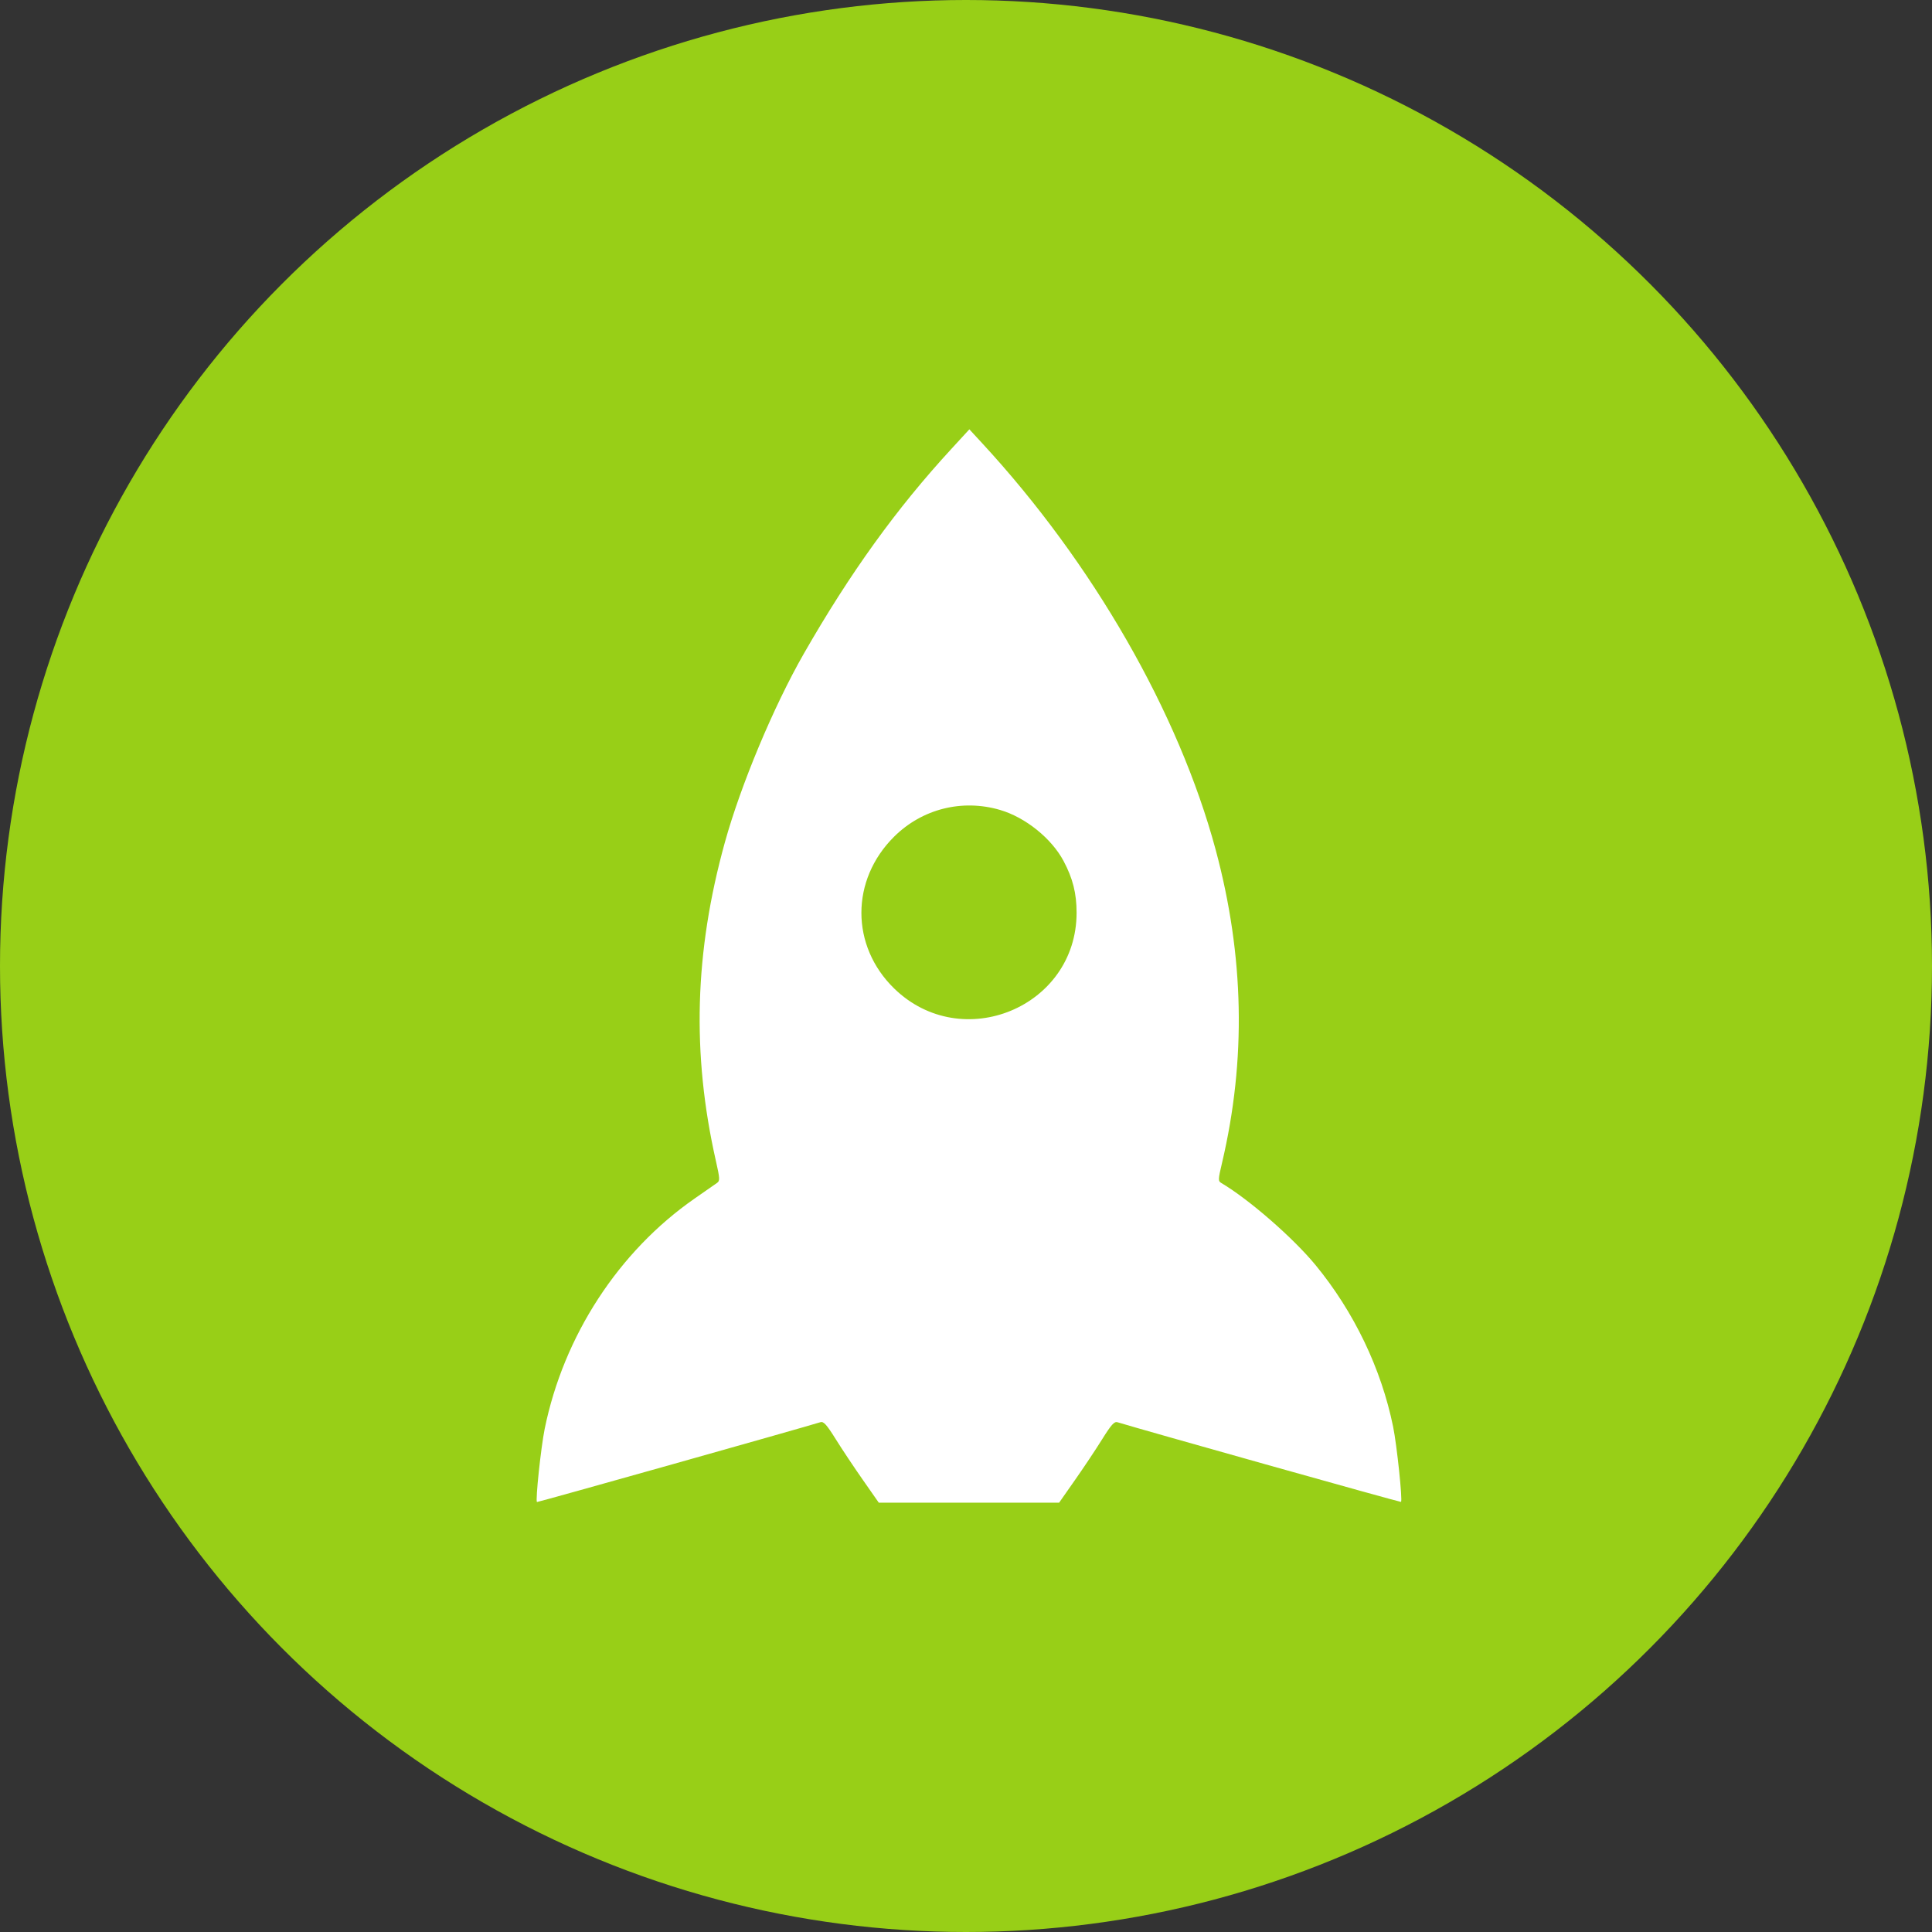
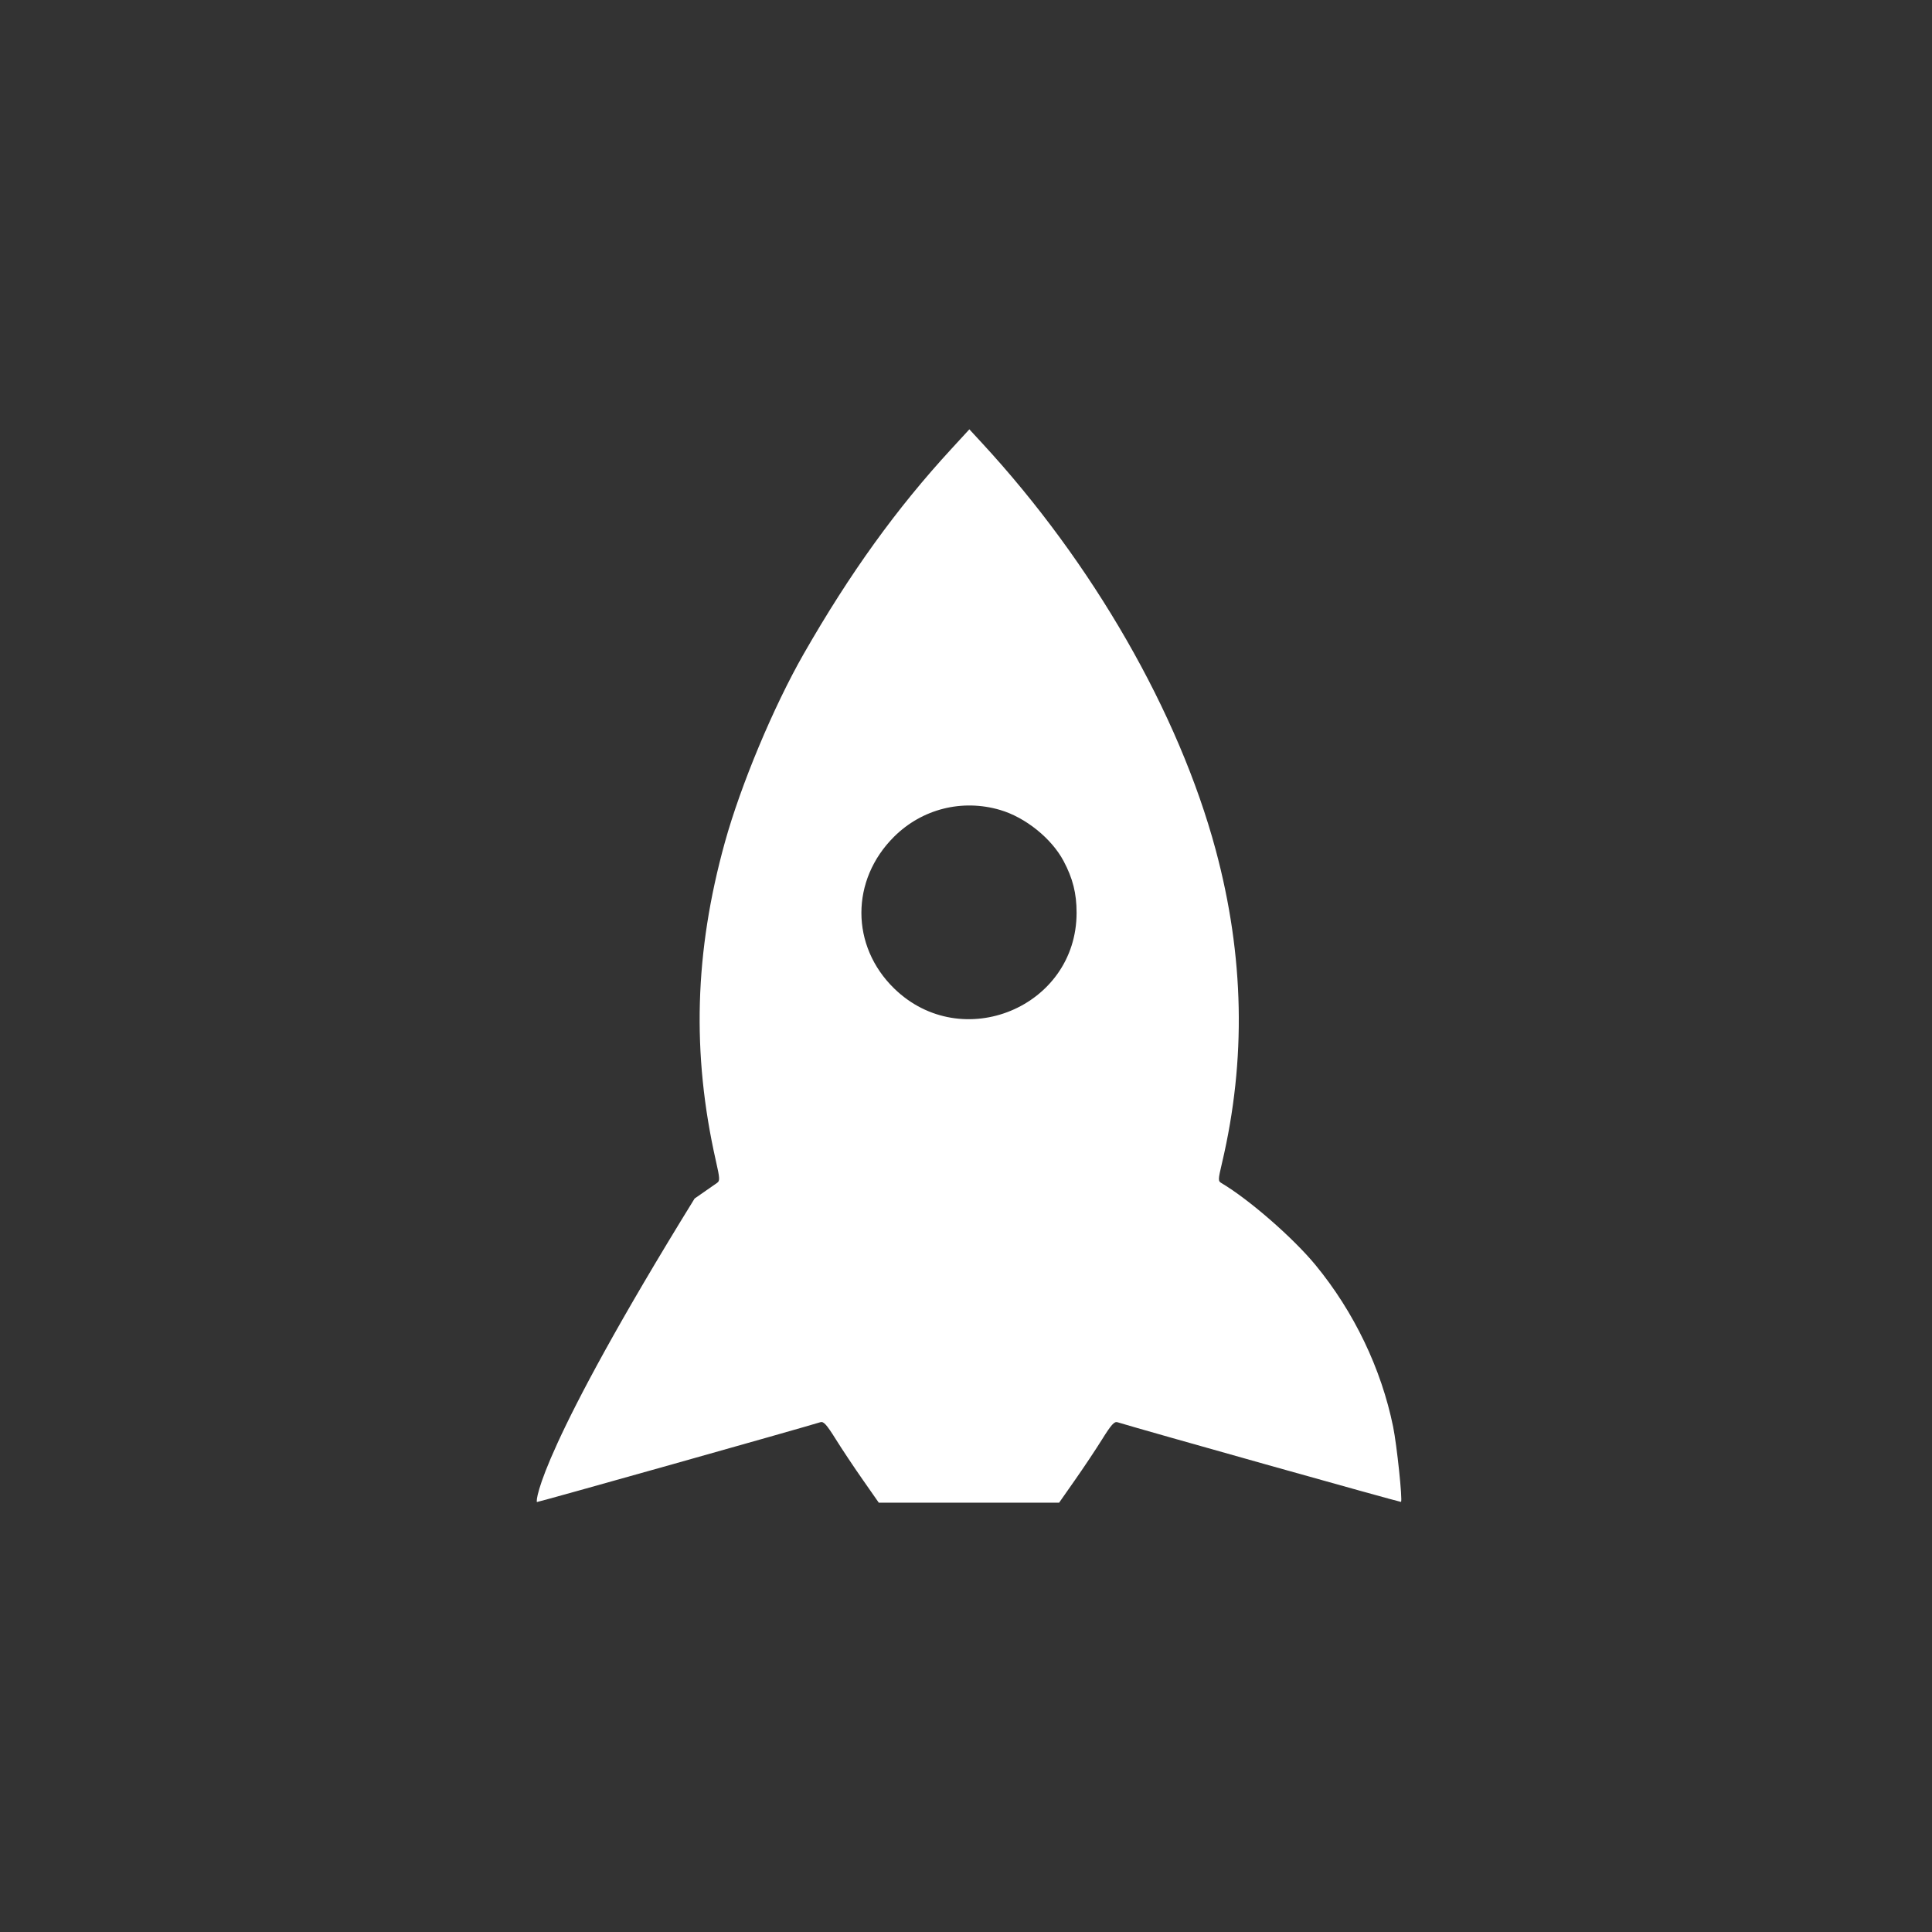
<svg xmlns="http://www.w3.org/2000/svg" width="54" height="54" viewBox="0 0 54 54" fill="none">
  <rect x="0" y="0" width="54" height="54" fill="#333333" stroke="none" />
-   <circle cx="27" cy="27" r="27" fill="#98CF17" />
-   <path fill-rule="evenodd" clip-rule="evenodd" d="M26.594 12.544C25.057 14.213 23.758 16.016 22.466 18.272C21.619 19.753 20.705 21.939 20.26 23.545C19.411 26.609 19.331 29.446 20.009 32.446C20.121 32.938 20.124 33.005 20.044 33.061C19.994 33.096 19.711 33.293 19.414 33.5C17.289 34.978 15.754 37.338 15.224 39.937C15.119 40.457 14.962 41.937 15.008 41.982C15.021 41.994 22.464 39.898 22.93 39.751C23.02 39.723 23.102 39.814 23.361 40.228C23.537 40.51 23.879 41.024 24.122 41.37L24.562 42H27.083H29.603L30.044 41.37C30.287 41.024 30.629 40.511 30.804 40.23C31.061 39.818 31.145 39.725 31.234 39.752C31.951 39.972 39.145 41.993 39.159 41.979C39.205 41.933 39.043 40.391 38.938 39.876C38.606 38.253 37.847 36.671 36.774 35.364C36.146 34.6 34.91 33.523 34.137 33.066C34.044 33.011 34.045 32.973 34.155 32.508C34.836 29.618 34.777 26.72 33.978 23.75C32.947 19.921 30.546 15.74 27.453 12.389L27.094 12L26.594 12.544ZM27.955 22.639C28.662 22.847 29.391 23.434 29.727 24.065C29.985 24.55 30.091 24.969 30.091 25.512C30.091 28.147 26.889 29.475 24.992 27.628C23.772 26.439 23.771 24.596 24.99 23.386C25.773 22.608 26.893 22.326 27.955 22.639Z" fill="white" />
+   <path fill-rule="evenodd" clip-rule="evenodd" d="M26.594 12.544C25.057 14.213 23.758 16.016 22.466 18.272C21.619 19.753 20.705 21.939 20.26 23.545C19.411 26.609 19.331 29.446 20.009 32.446C20.121 32.938 20.124 33.005 20.044 33.061C19.994 33.096 19.711 33.293 19.414 33.5C15.119 40.457 14.962 41.937 15.008 41.982C15.021 41.994 22.464 39.898 22.93 39.751C23.02 39.723 23.102 39.814 23.361 40.228C23.537 40.51 23.879 41.024 24.122 41.37L24.562 42H27.083H29.603L30.044 41.37C30.287 41.024 30.629 40.511 30.804 40.23C31.061 39.818 31.145 39.725 31.234 39.752C31.951 39.972 39.145 41.993 39.159 41.979C39.205 41.933 39.043 40.391 38.938 39.876C38.606 38.253 37.847 36.671 36.774 35.364C36.146 34.6 34.91 33.523 34.137 33.066C34.044 33.011 34.045 32.973 34.155 32.508C34.836 29.618 34.777 26.72 33.978 23.75C32.947 19.921 30.546 15.74 27.453 12.389L27.094 12L26.594 12.544ZM27.955 22.639C28.662 22.847 29.391 23.434 29.727 24.065C29.985 24.55 30.091 24.969 30.091 25.512C30.091 28.147 26.889 29.475 24.992 27.628C23.772 26.439 23.771 24.596 24.99 23.386C25.773 22.608 26.893 22.326 27.955 22.639Z" fill="white" />
</svg>